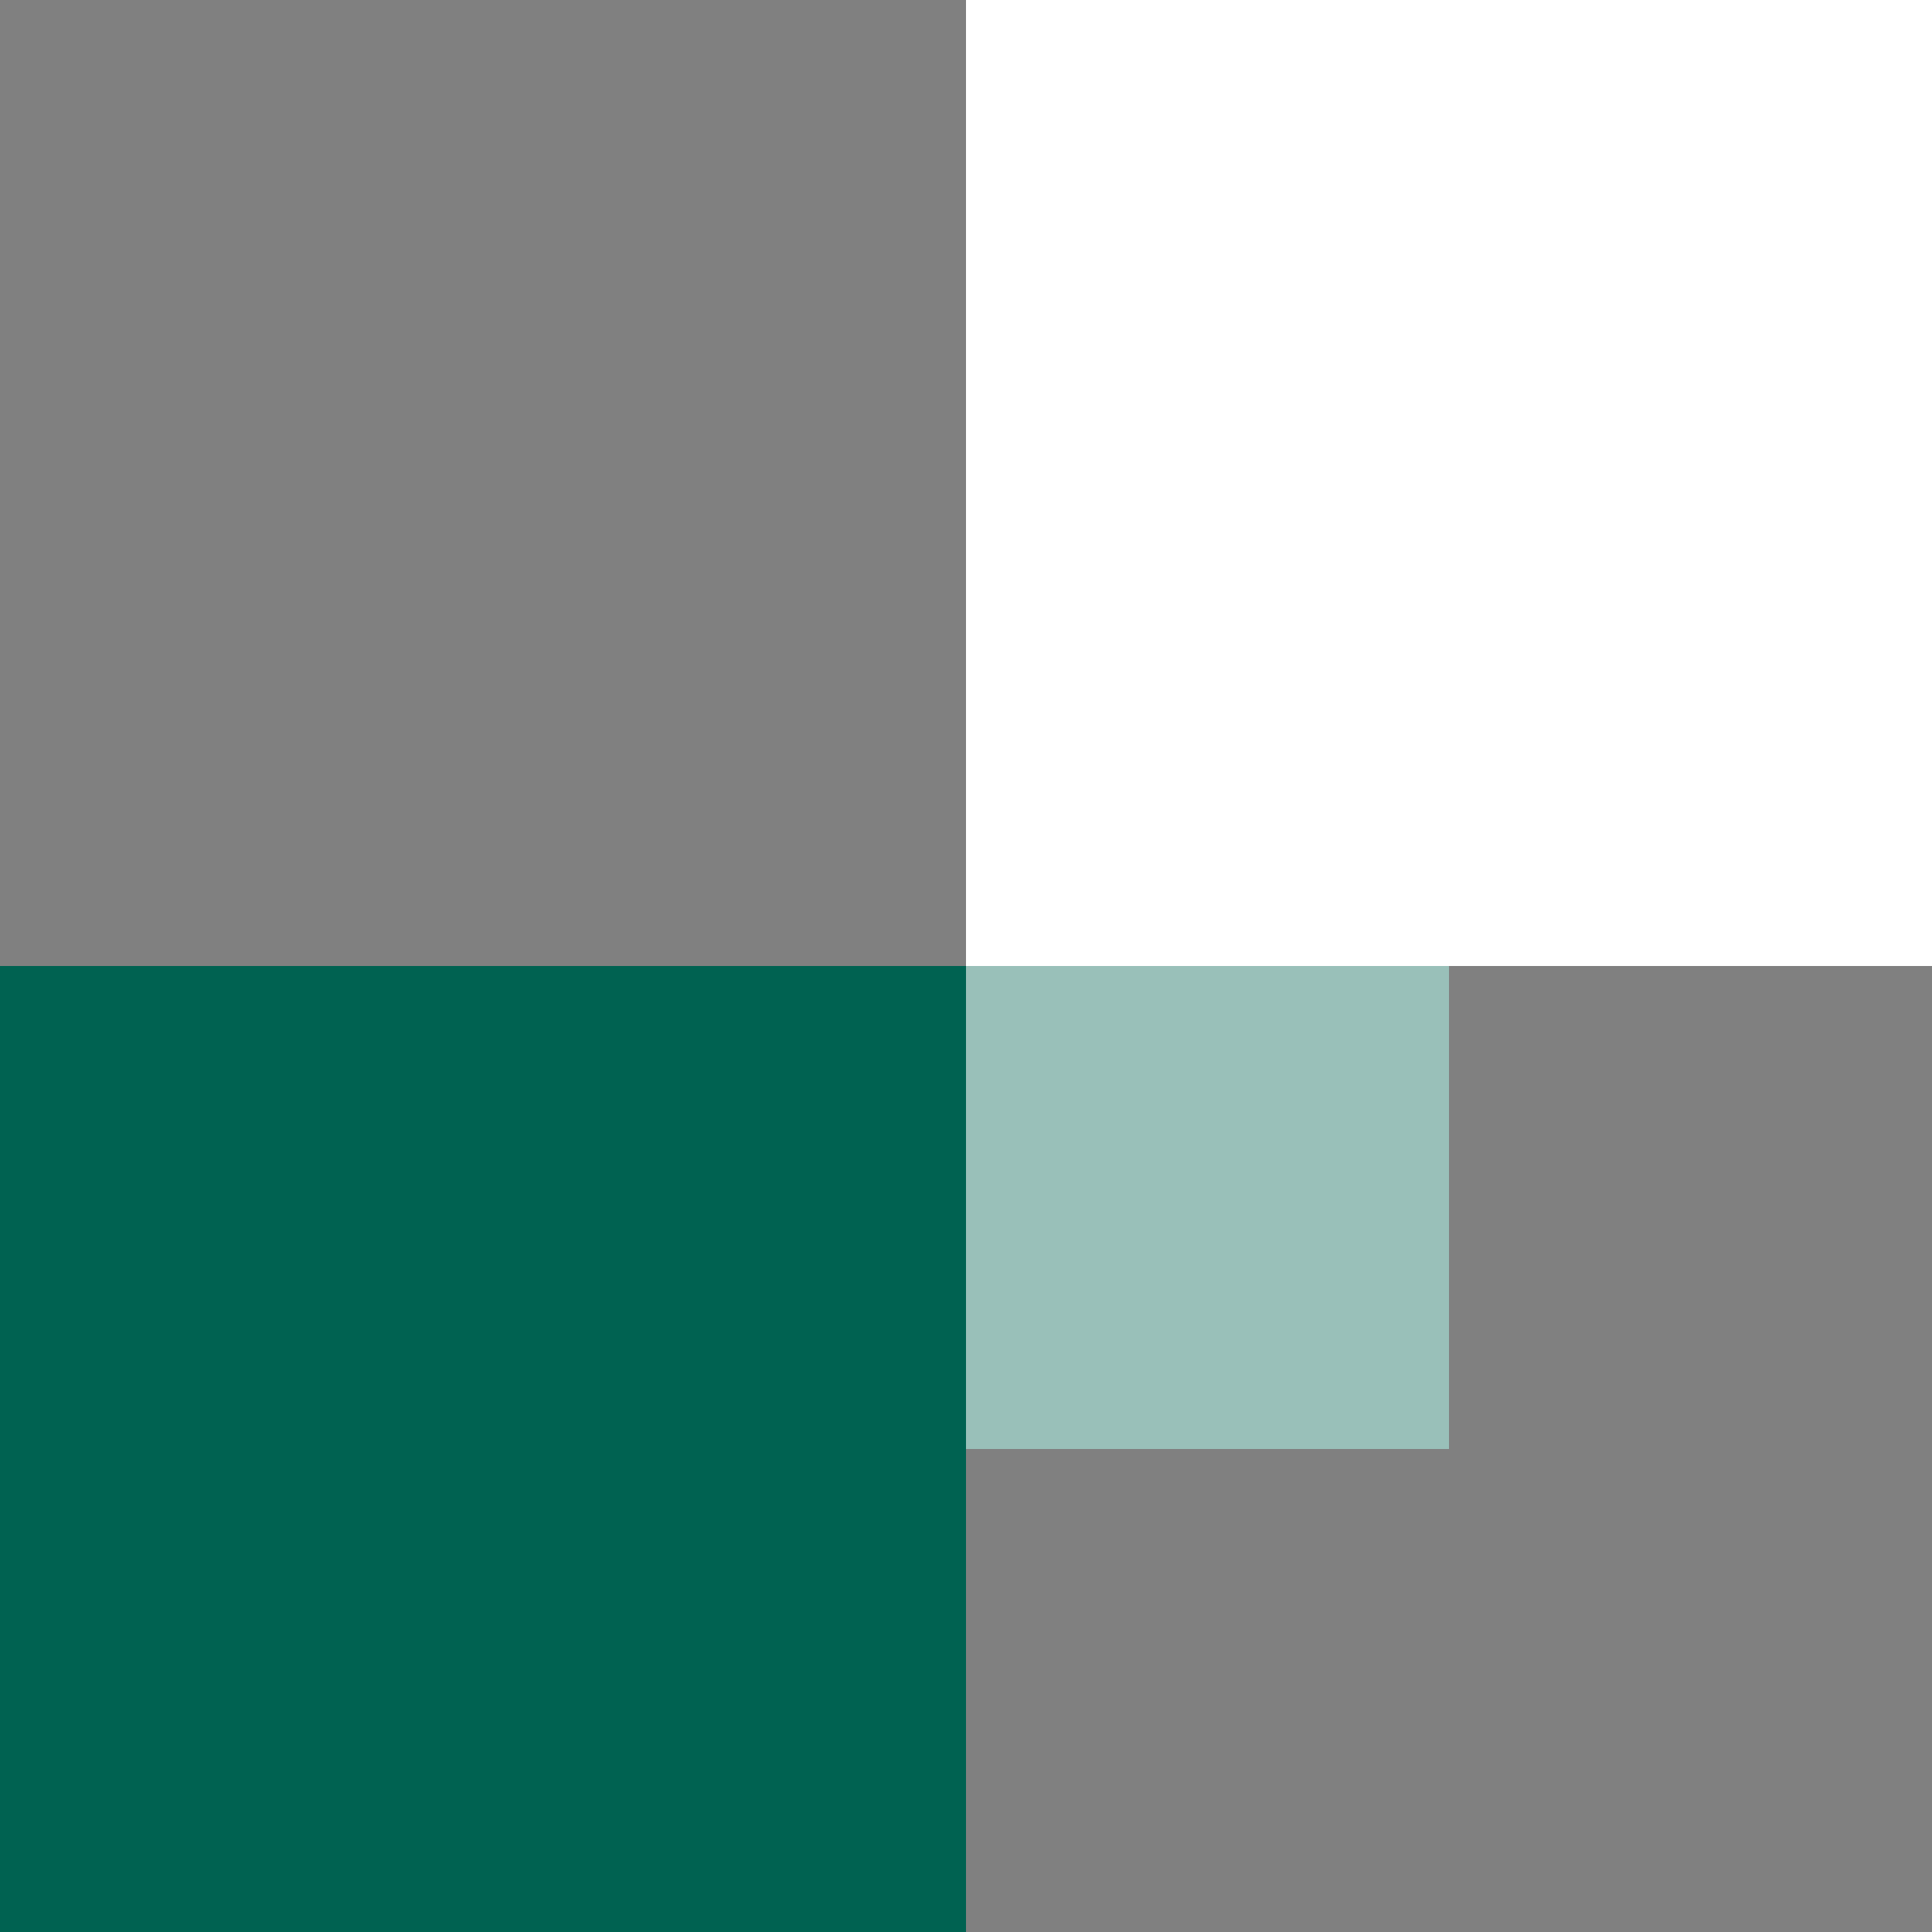
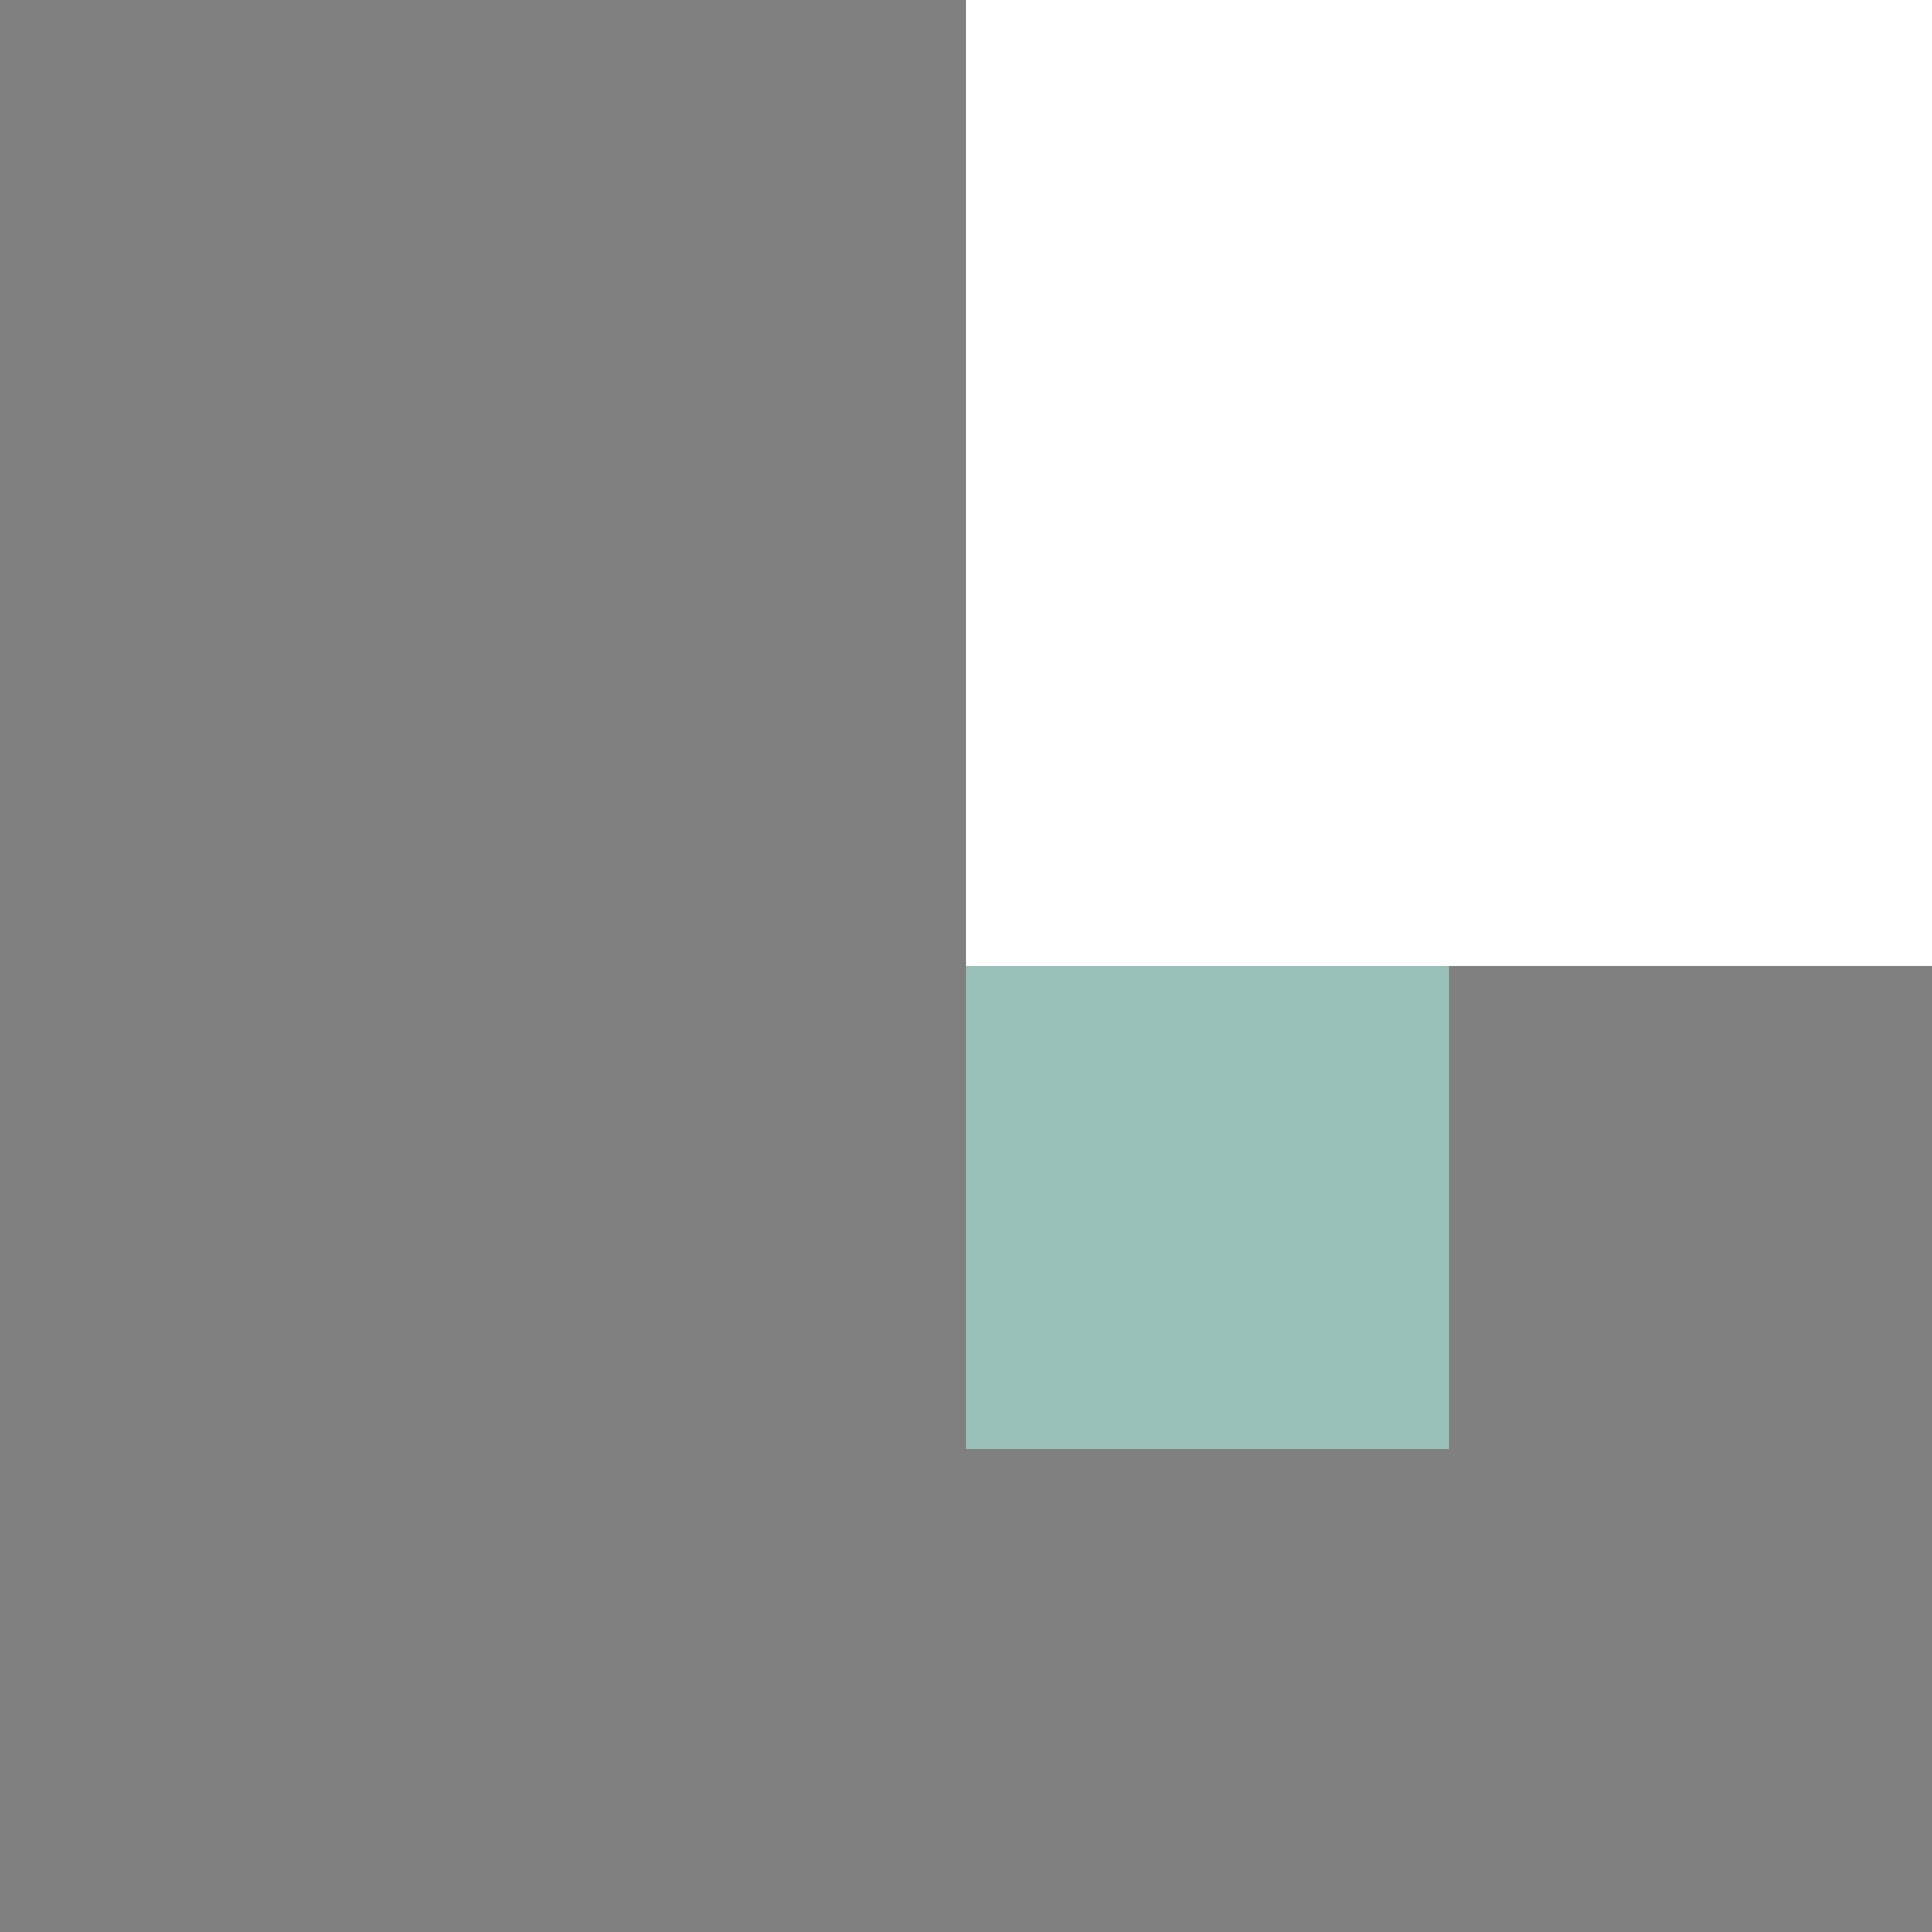
<svg xmlns="http://www.w3.org/2000/svg" fill="none" height="160" viewBox="0 0 160 160" width="160">
  <rect x="0" y="0" width="160" height="160" fill="#808080" stroke="none" />
-   <path d="m0 80h80v80h-80z" fill="#006251" />
  <path d="m80 0h80v80h-80z" fill="#fff" />
  <path d="m80 80h40v40h-40z" fill="#99c0b9" />
</svg>